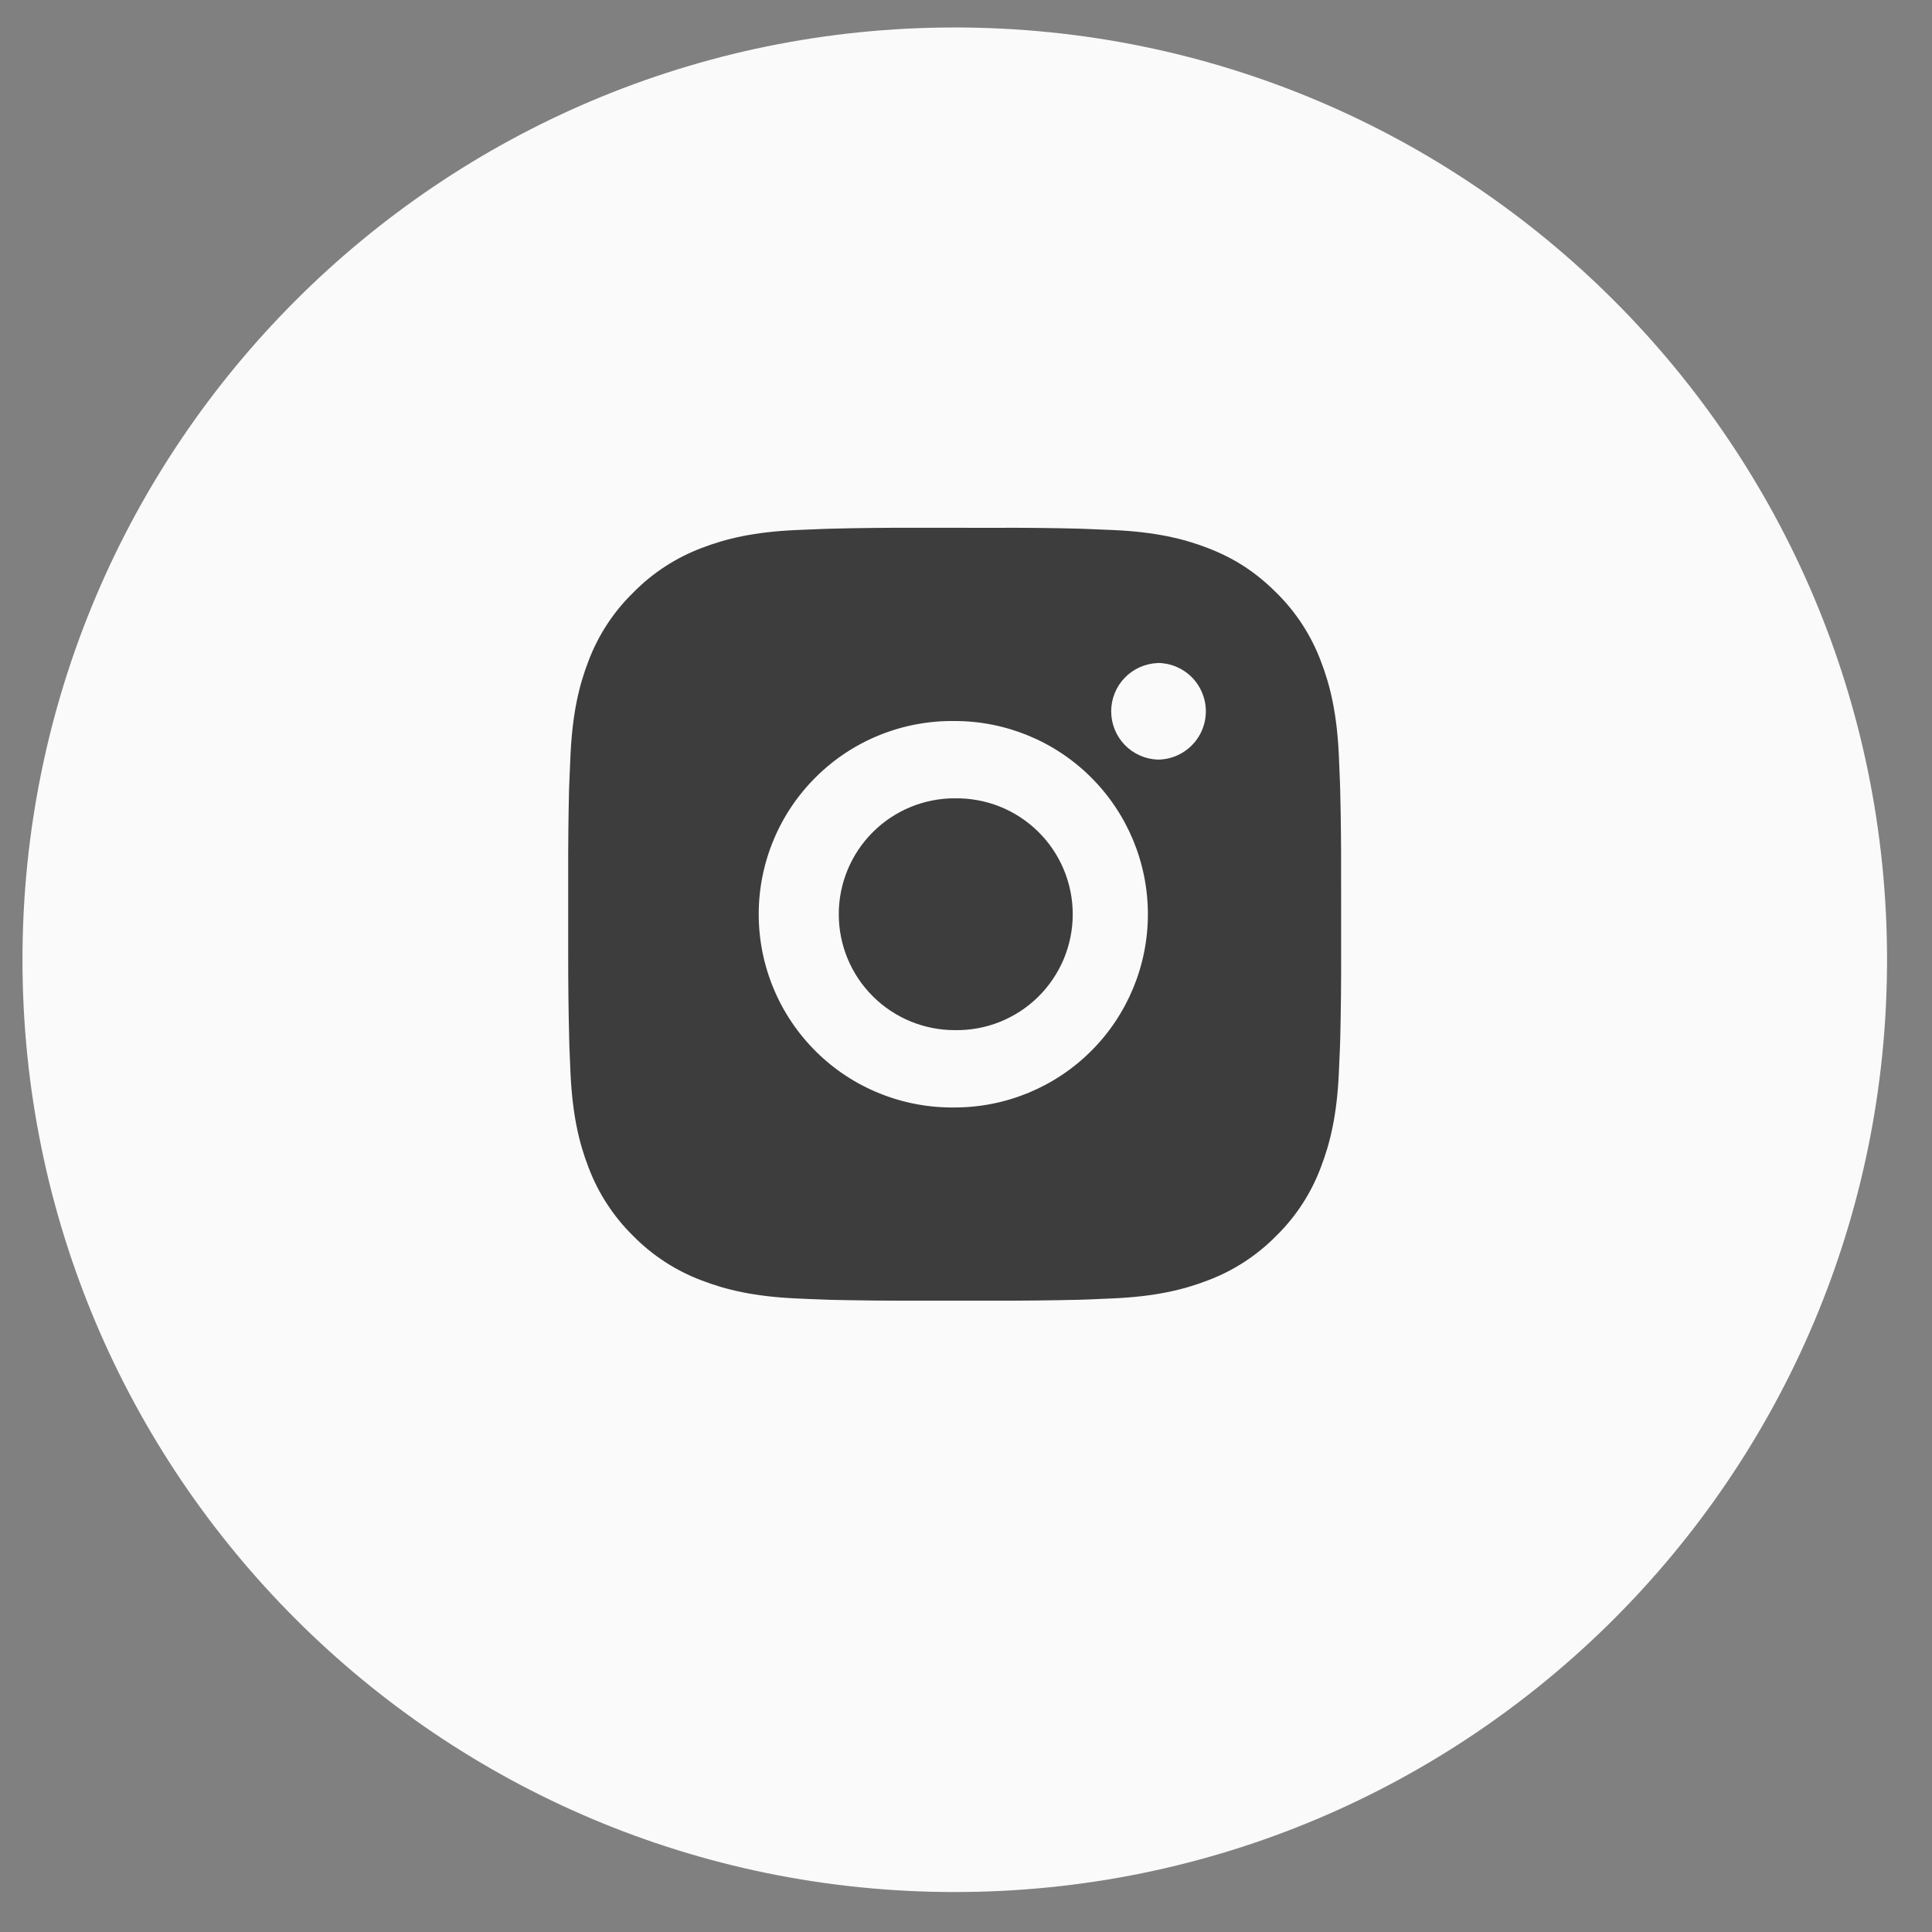
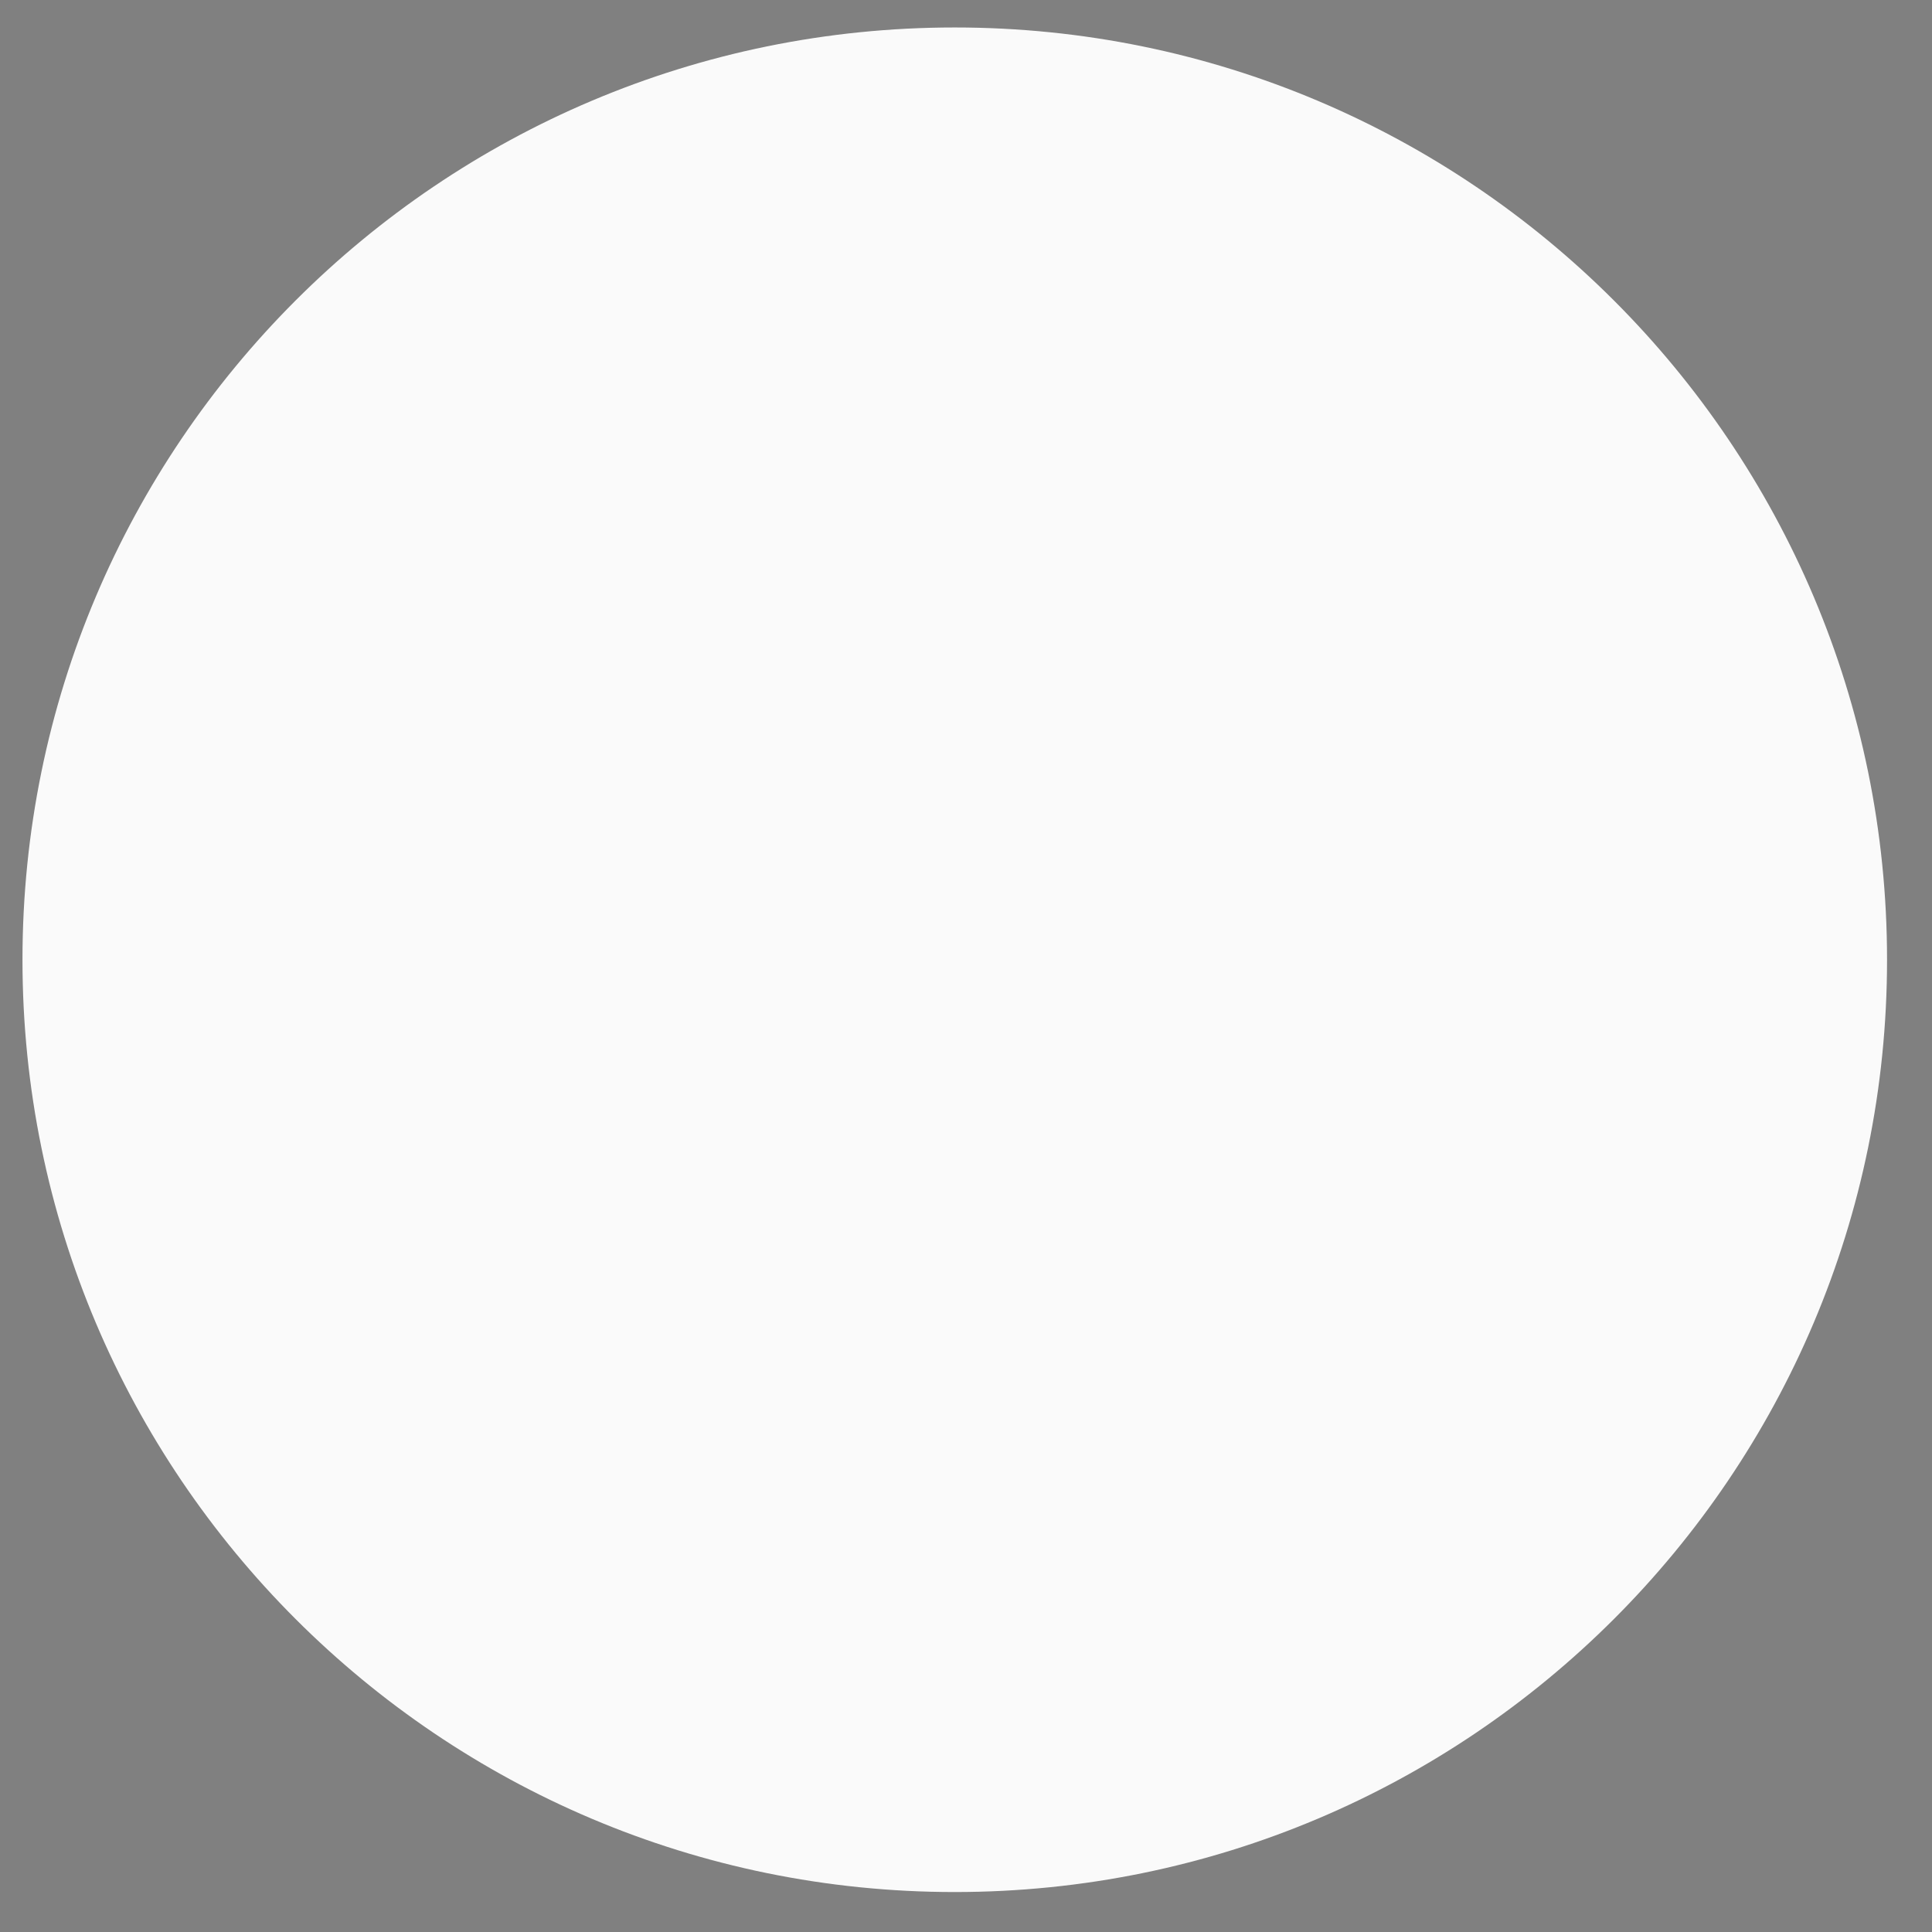
<svg xmlns="http://www.w3.org/2000/svg" width="41" height="41" viewBox="0 0 41 41" fill="none">
  <rect x="0" y="0" width="41" height="41" fill="#808080" stroke="none" />
  <path d="M20.261 40.152C31.188 40.152 40.046 31.294 40.046 20.368C40.046 9.441 31.188 0.583 20.261 0.583C9.335 0.583 0.477 9.441 0.477 20.368C0.477 31.294 9.335 40.152 20.261 40.152Z" fill="#FAFAFA" />
-   <path d="M21.103 11.201C21.701 11.198 22.299 11.204 22.898 11.219L23.057 11.225C23.241 11.231 23.422 11.239 23.641 11.249C24.514 11.29 25.109 11.428 25.631 11.63C26.173 11.839 26.628 12.121 27.085 12.577C27.502 12.987 27.824 13.482 28.03 14.029C28.233 14.552 28.371 15.148 28.412 16.02C28.421 16.239 28.43 16.421 28.436 16.605L28.441 16.764C28.456 17.362 28.462 17.96 28.46 18.558L28.461 19.17V20.244C28.463 20.843 28.456 21.441 28.442 22.039L28.437 22.199C28.43 22.382 28.422 22.564 28.412 22.782C28.371 23.655 28.232 24.25 28.03 24.773C27.825 25.321 27.502 25.817 27.085 26.226C26.674 26.643 26.179 26.966 25.631 27.172C25.109 27.374 24.514 27.512 23.641 27.553C23.422 27.563 23.241 27.571 23.057 27.578L22.898 27.583C22.299 27.597 21.701 27.604 21.103 27.602L20.491 27.602H19.417C18.819 27.604 18.22 27.598 17.622 27.584L17.463 27.578C17.268 27.572 17.073 27.563 16.879 27.554C16.006 27.513 15.411 27.373 14.888 27.172C14.341 26.966 13.845 26.643 13.435 26.226C13.018 25.816 12.695 25.32 12.489 24.773C12.286 24.25 12.149 23.655 12.107 22.782C12.098 22.588 12.09 22.393 12.083 22.199L12.079 22.039C12.064 21.441 12.057 20.843 12.058 20.244V18.558C12.056 17.96 12.062 17.362 12.076 16.764L12.082 16.605C12.089 16.421 12.097 16.239 12.107 16.02C12.148 15.147 12.285 14.553 12.488 14.029C12.694 13.482 13.018 12.986 13.436 12.578C13.845 12.16 14.341 11.837 14.888 11.63C15.411 11.428 16.006 11.29 16.879 11.249L17.463 11.225L17.622 11.22C18.22 11.205 18.818 11.198 19.416 11.2L21.103 11.201ZM20.259 15.301C19.716 15.294 19.177 15.394 18.672 15.597C18.168 15.799 17.709 16.1 17.323 16.482C16.936 16.863 16.628 17.318 16.419 17.819C16.209 18.32 16.101 18.858 16.101 19.401C16.101 19.945 16.209 20.483 16.419 20.984C16.628 21.485 16.936 21.94 17.323 22.322C17.709 22.703 18.168 23.004 18.672 23.206C19.177 23.409 19.716 23.509 20.259 23.502C21.347 23.502 22.39 23.07 23.159 22.301C23.928 21.532 24.36 20.489 24.36 19.401C24.36 18.314 23.928 17.271 23.159 16.502C22.39 15.732 21.347 15.301 20.259 15.301ZM20.259 16.942C20.586 16.936 20.911 16.995 21.215 17.116C21.518 17.236 21.795 17.417 22.028 17.646C22.262 17.875 22.447 18.148 22.573 18.449C22.7 18.751 22.765 19.074 22.765 19.401C22.765 19.728 22.7 20.052 22.574 20.353C22.447 20.654 22.262 20.928 22.029 21.157C21.796 21.386 21.519 21.566 21.216 21.687C20.912 21.808 20.587 21.867 20.26 21.861C19.608 21.861 18.982 21.602 18.521 21.141C18.059 20.68 17.8 20.054 17.8 19.401C17.8 18.749 18.059 18.123 18.521 17.661C18.982 17.2 19.608 16.941 20.26 16.941L20.259 16.942ZM24.565 14.071C24.301 14.082 24.05 14.194 23.867 14.385C23.683 14.576 23.581 14.831 23.581 15.095C23.581 15.36 23.683 15.615 23.867 15.806C24.05 15.997 24.301 16.109 24.565 16.12C24.837 16.12 25.098 16.012 25.29 15.819C25.482 15.627 25.59 15.367 25.59 15.095C25.59 14.823 25.482 14.562 25.29 14.37C25.098 14.178 24.837 14.069 24.565 14.069V14.071Z" fill="#3D3D3D" />
</svg>